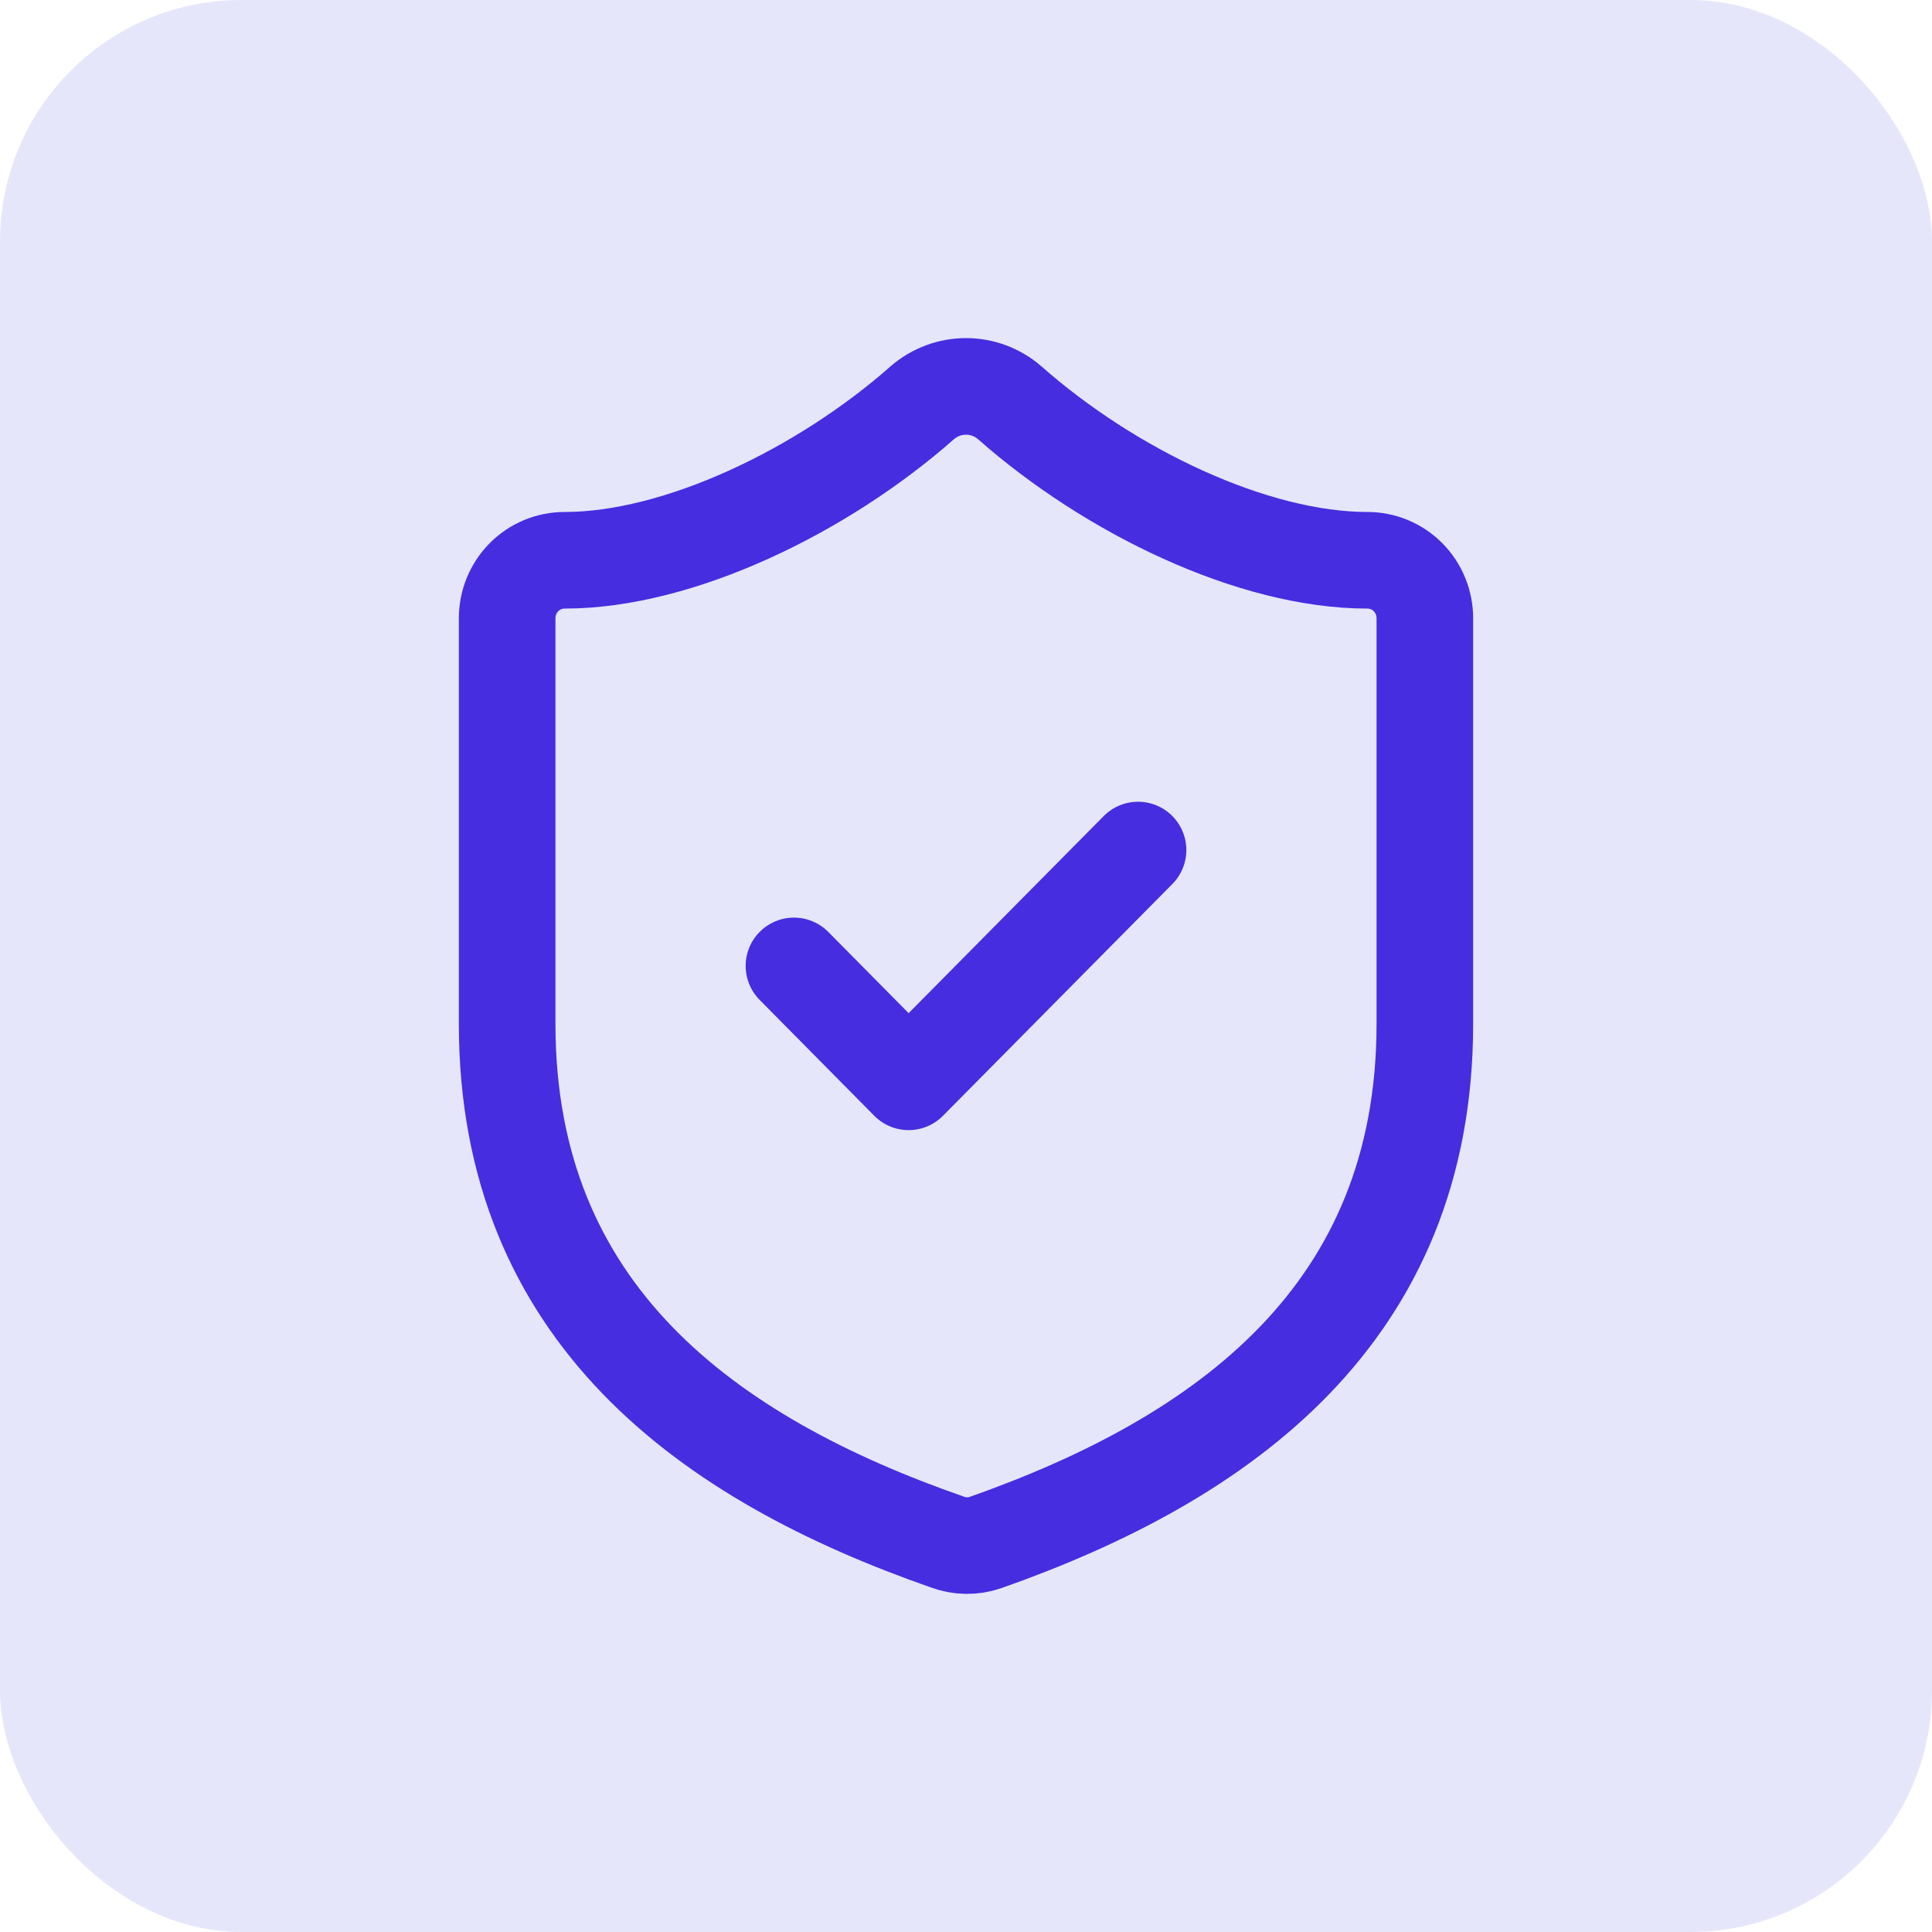
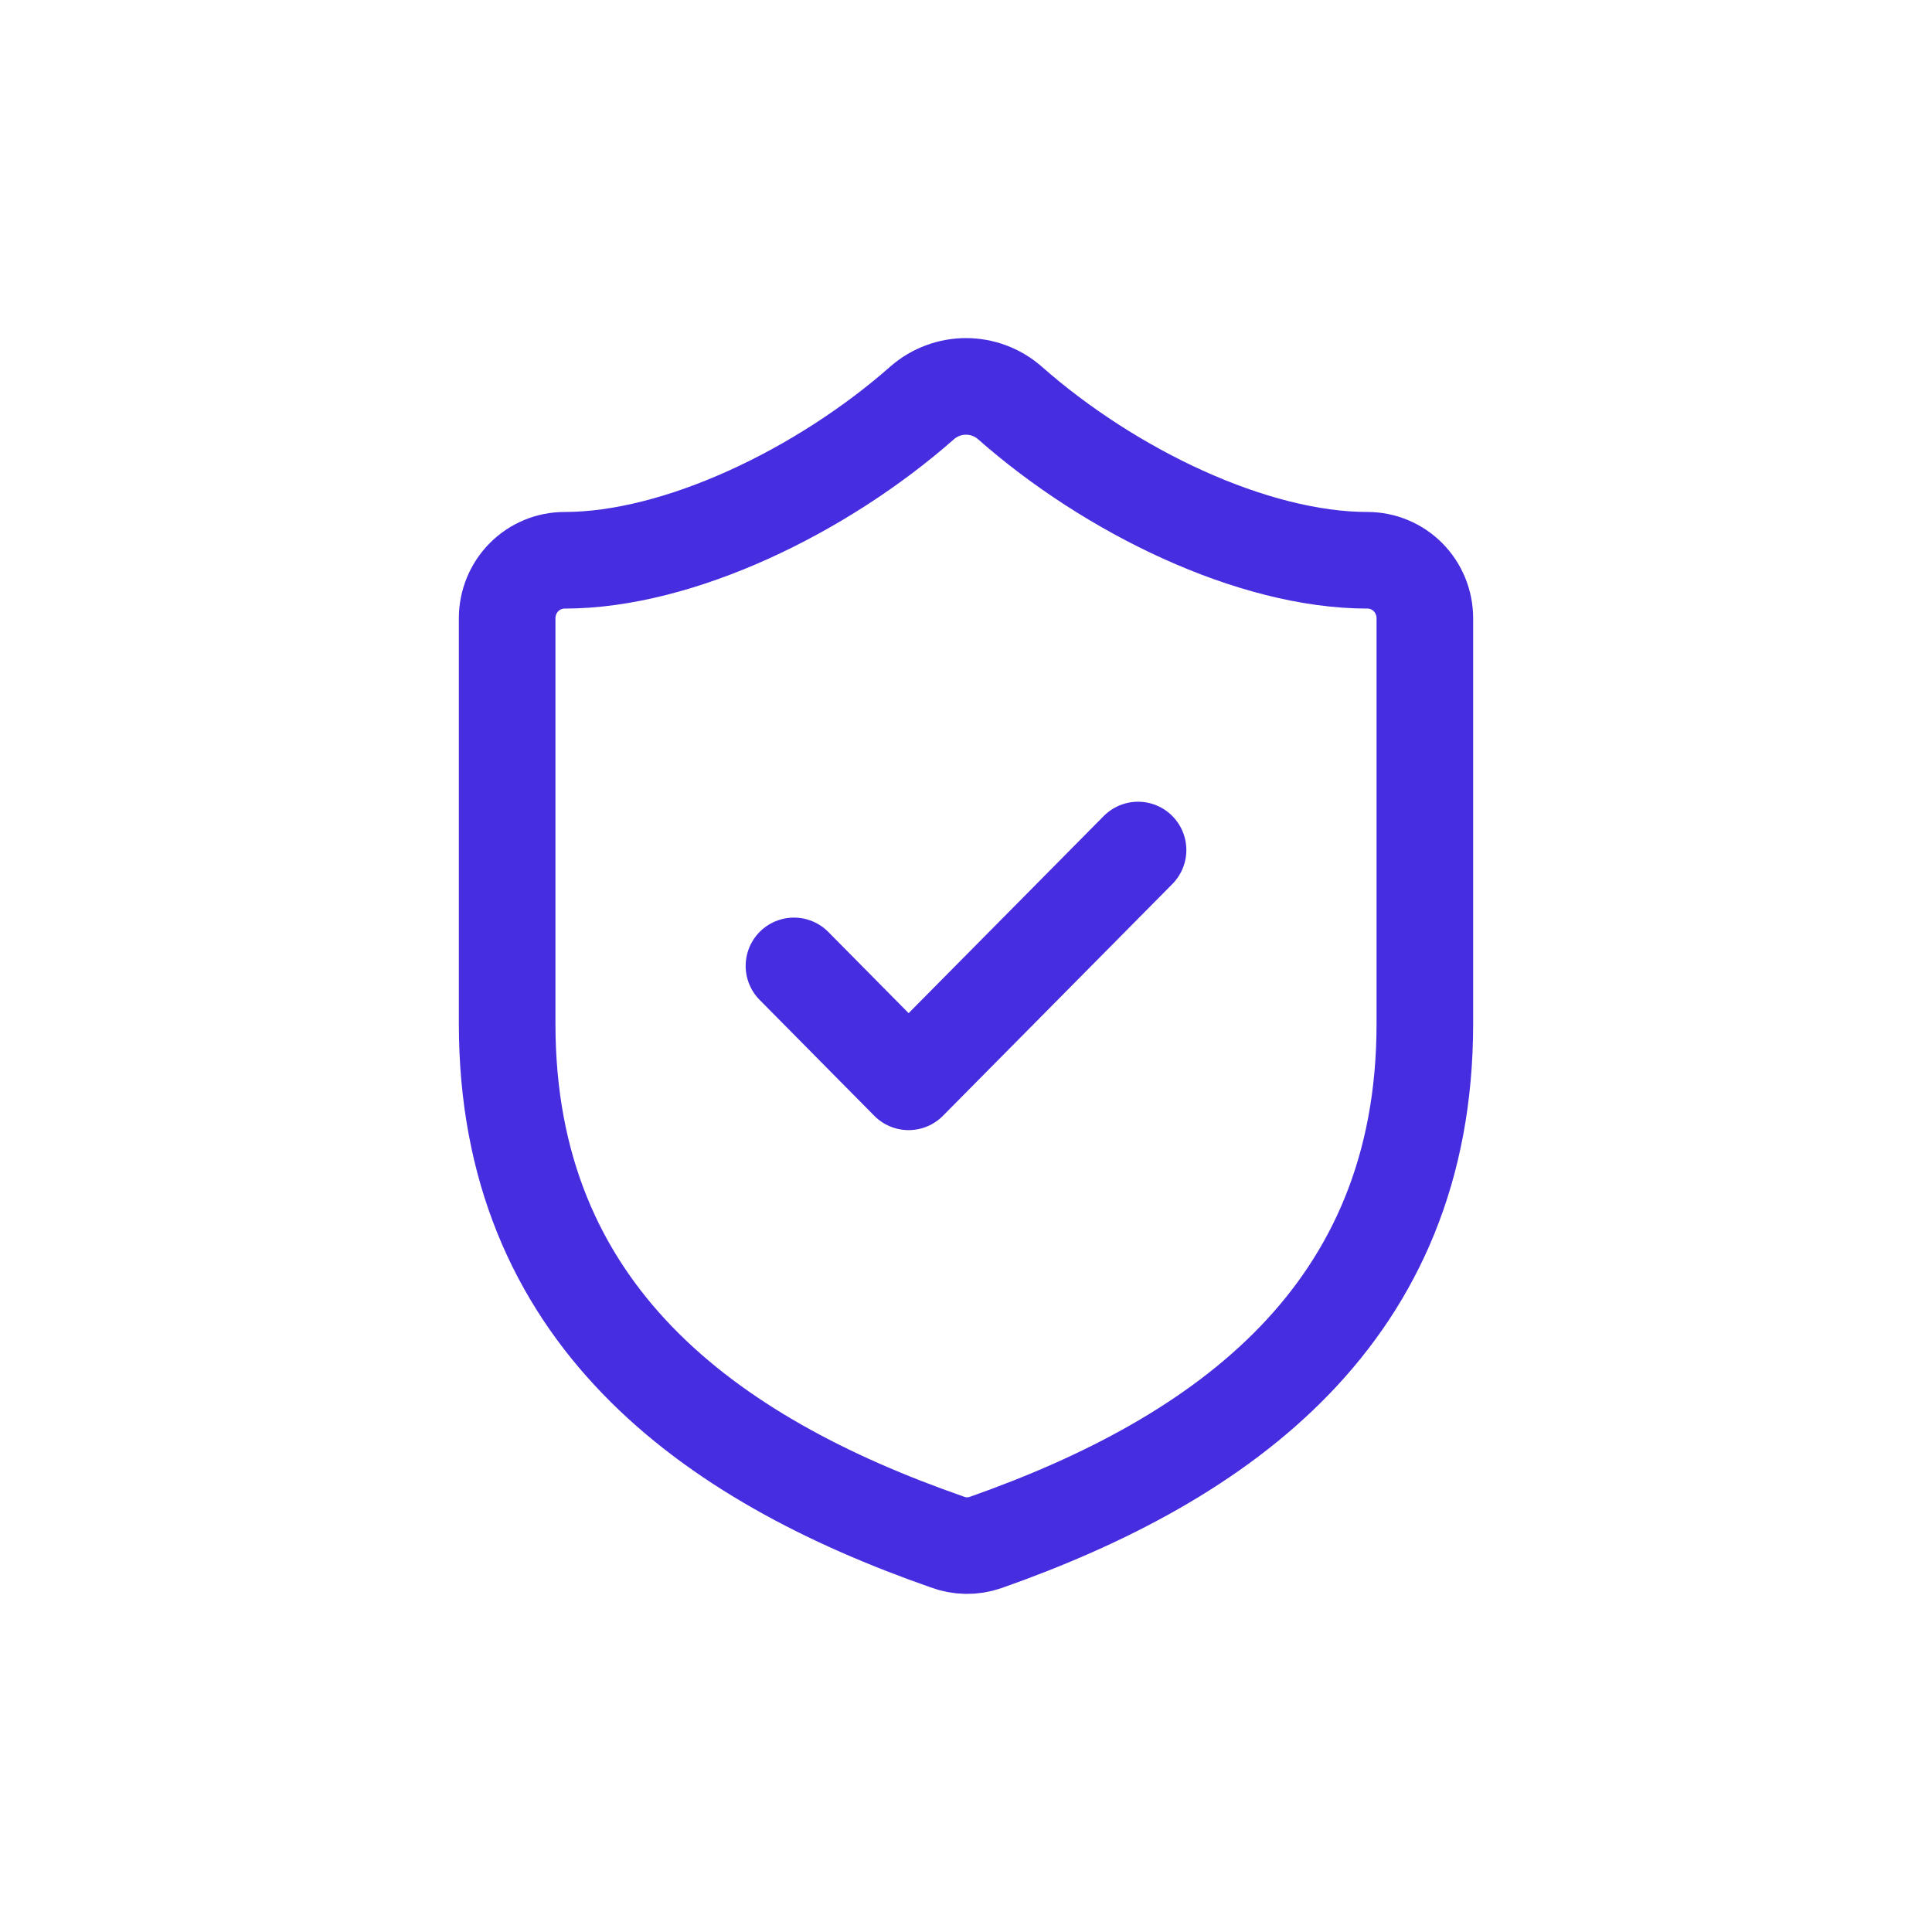
<svg xmlns="http://www.w3.org/2000/svg" width="40" height="40" viewBox="0 0 40 40" fill="none">
-   <rect width="40" height="40" rx="5" fill="#E6E6FB" />
  <path d="M16.438 19.998L18.812 22.398L23.562 17.599M29.5 21.198C29.5 27.197 25.344 30.197 20.404 31.936C20.145 32.025 19.864 32.021 19.608 31.924C14.656 30.197 10.5 27.197 10.5 21.198V12.8C10.5 12.482 10.625 12.176 10.848 11.951C11.07 11.726 11.373 11.6 11.688 11.6C14.062 11.6 17.031 10.16 19.098 8.336C19.349 8.119 19.669 8 20 8C20.331 8 20.651 8.119 20.902 8.336C22.981 10.172 25.938 11.6 28.312 11.6C28.627 11.6 28.93 11.726 29.152 11.951C29.375 12.176 29.5 12.482 29.5 12.8V21.198Z" stroke="#462DE0" stroke-width="2" stroke-linecap="round" stroke-linejoin="round" />
</svg>